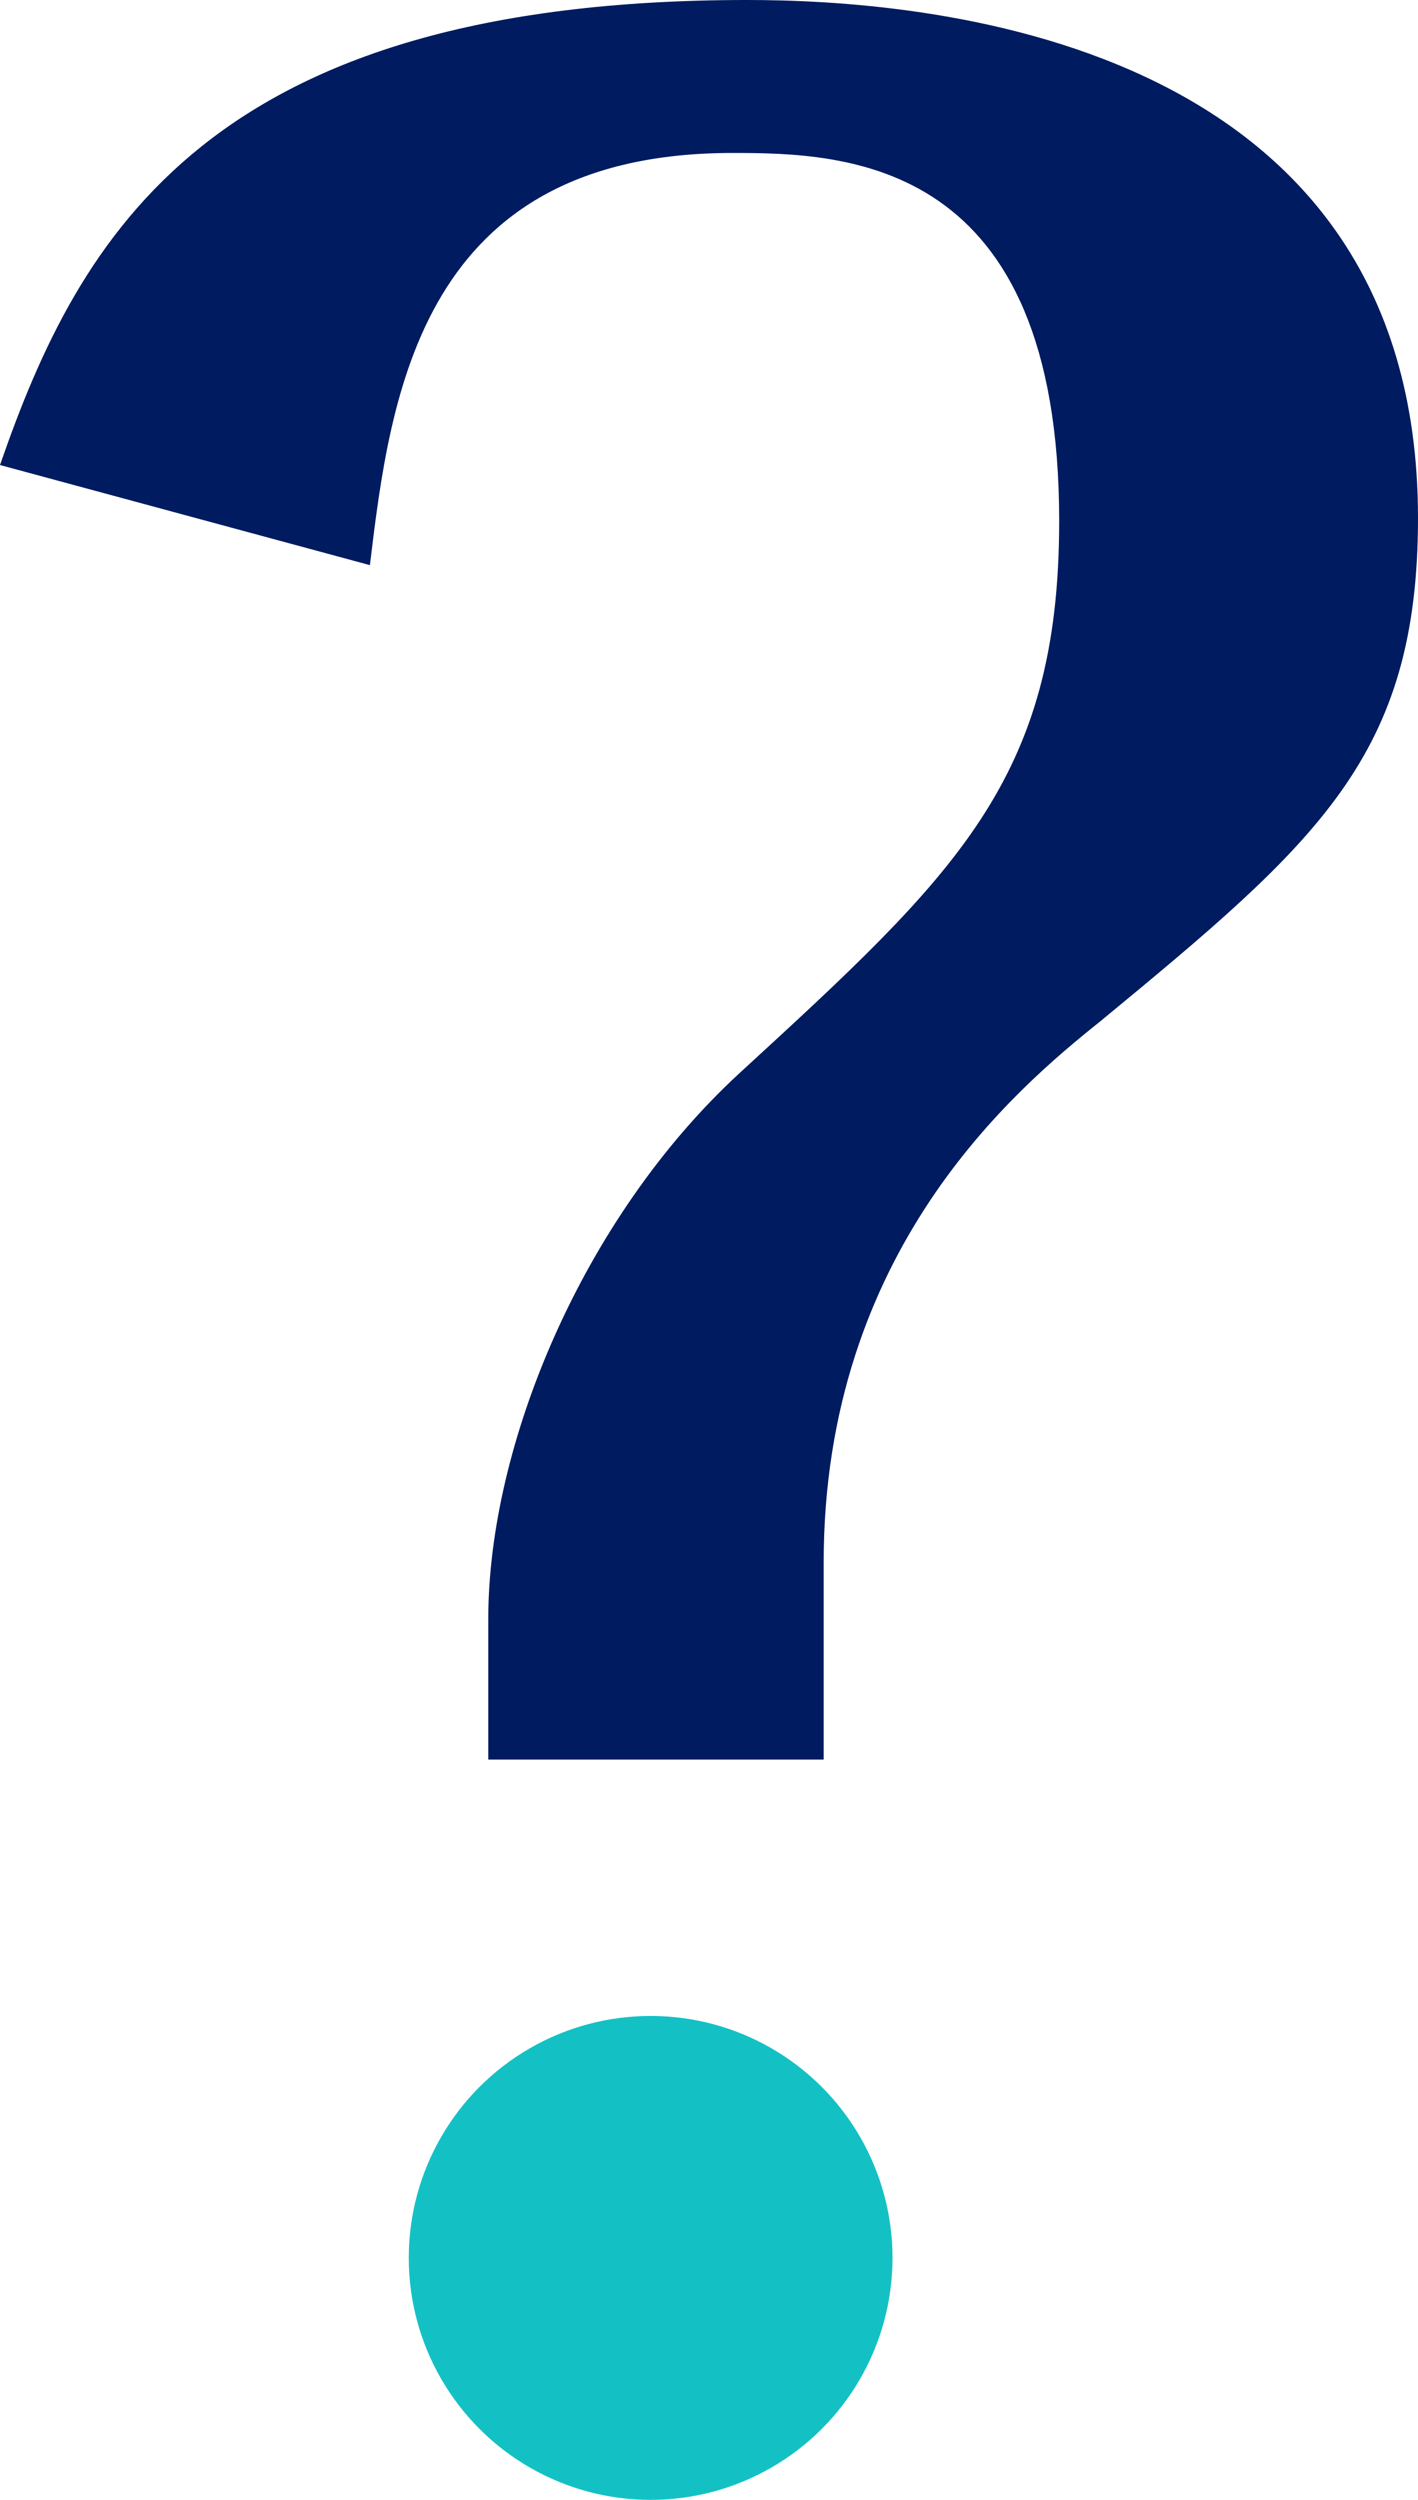
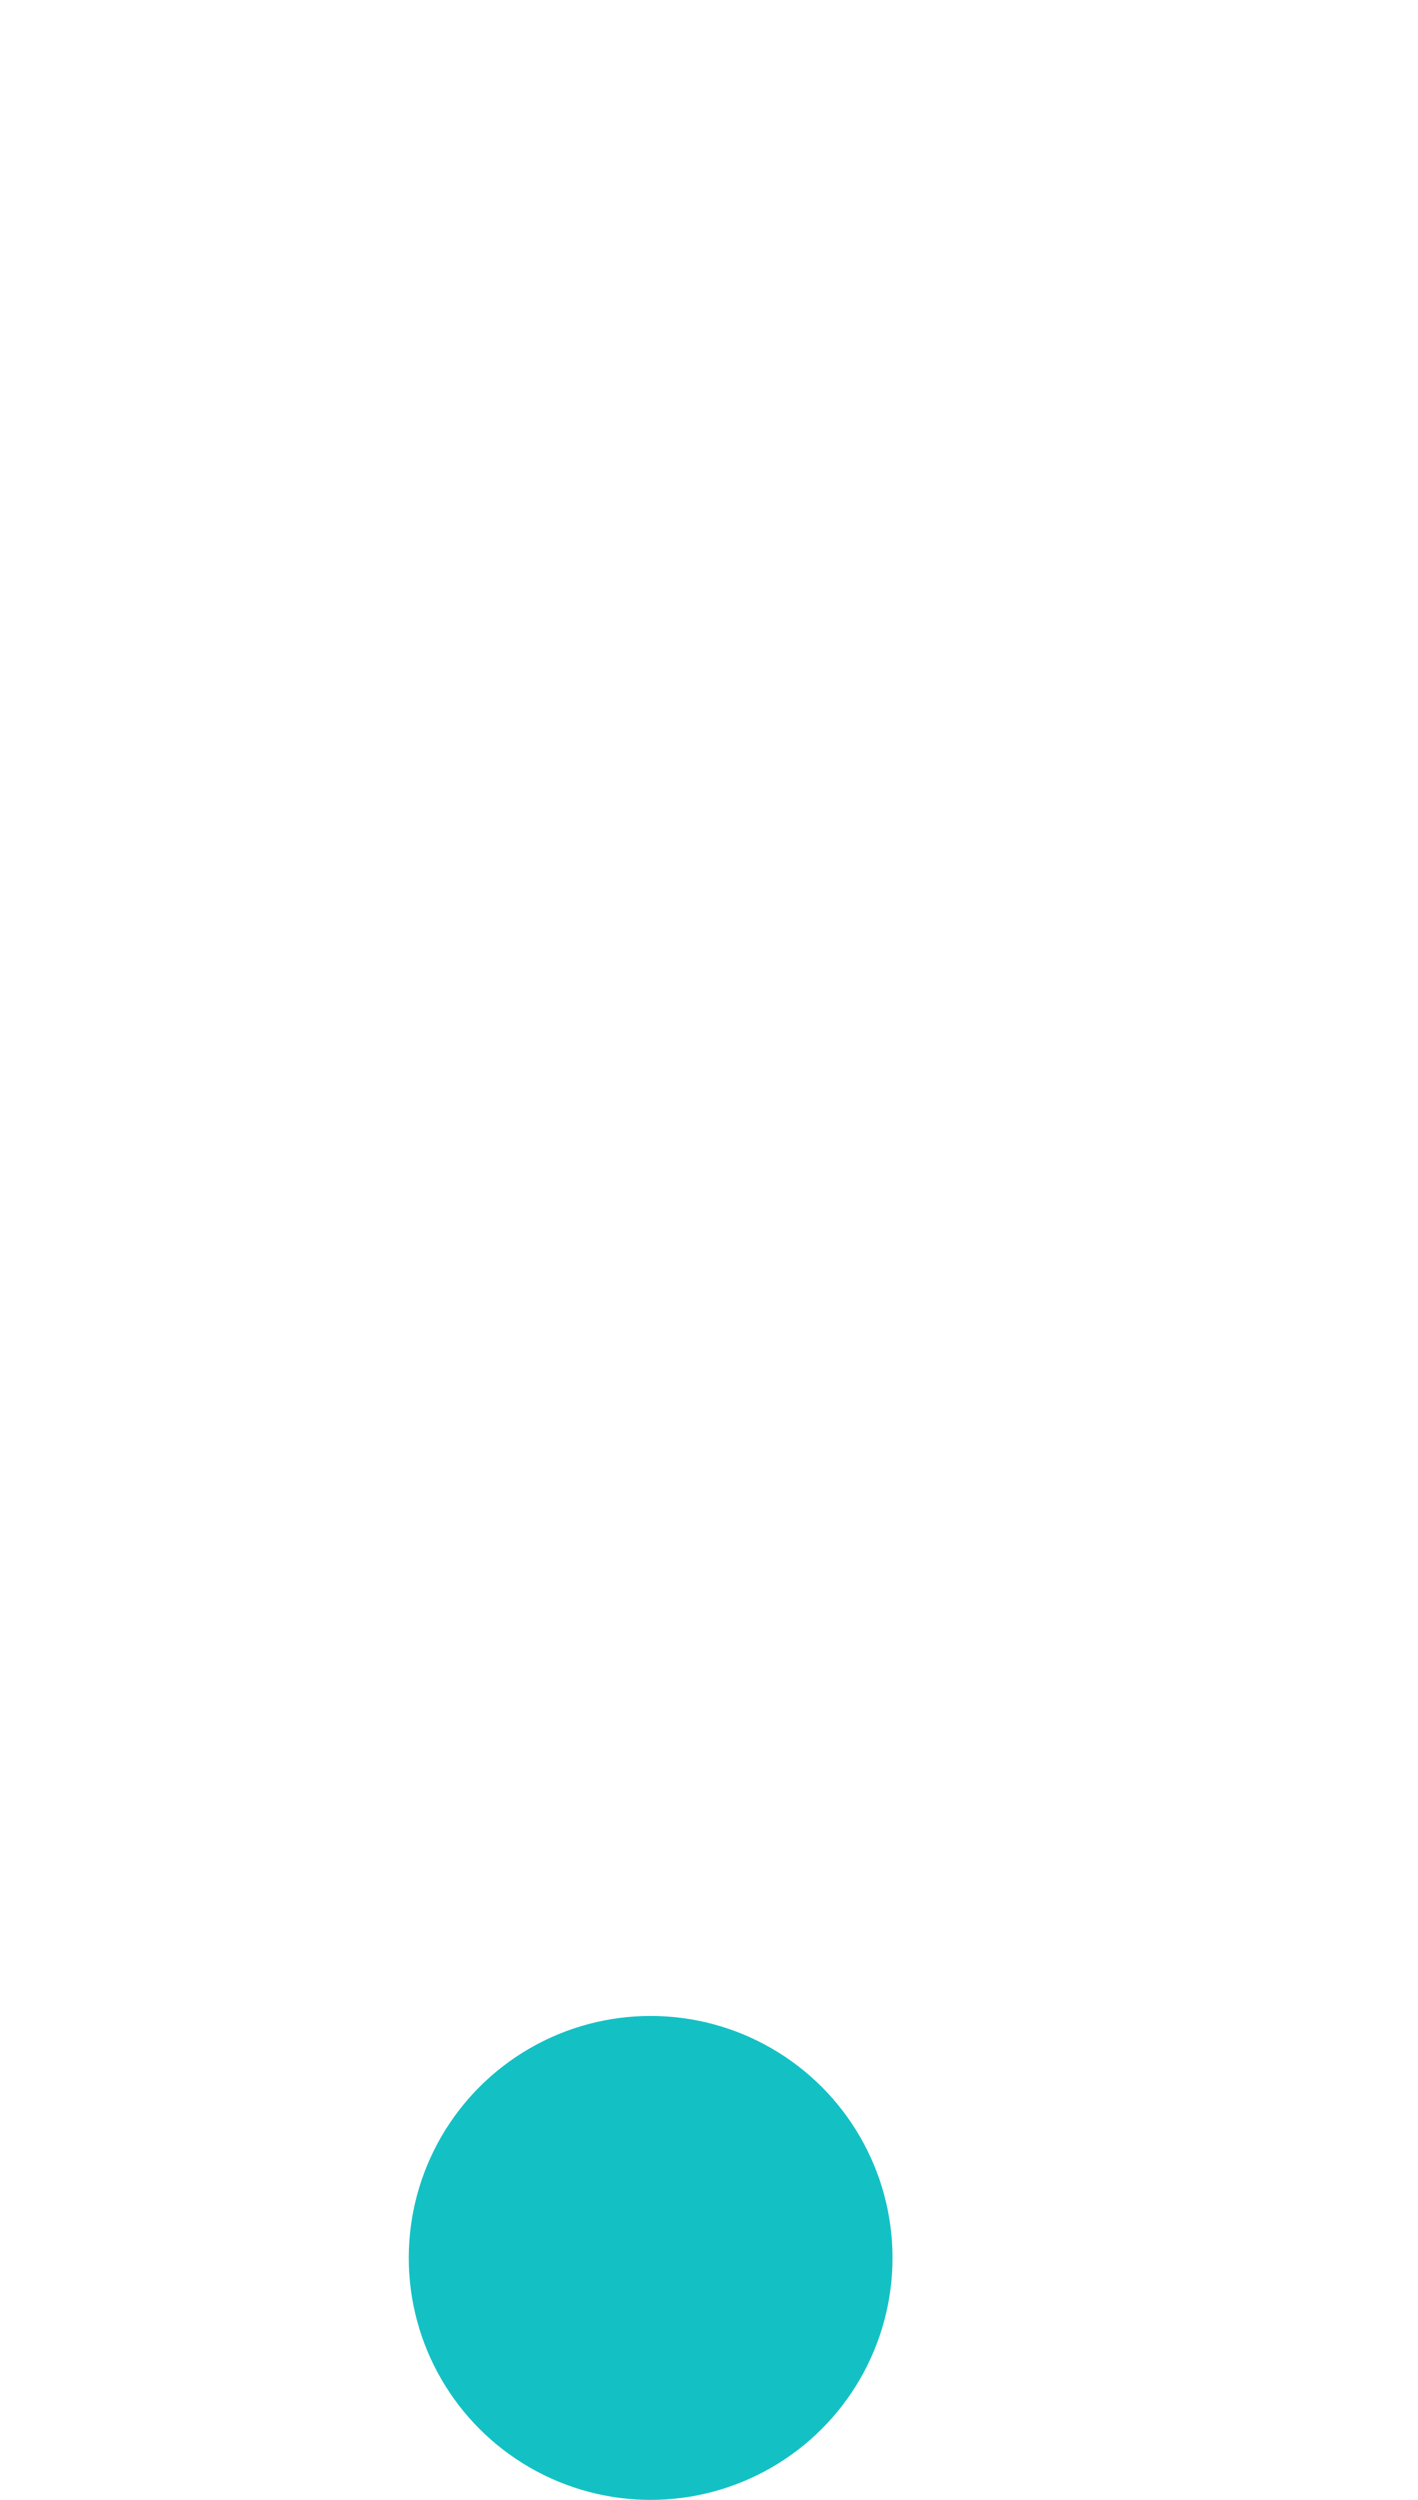
<svg xmlns="http://www.w3.org/2000/svg" viewBox="0 0 69 121.6">
  <defs>
    <style>.cls-1{fill:#001b60;}.cls-2{fill:#13c1c5;}</style>
  </defs>
  <title>logo_fukushi_fu</title>
  <g id="レイヤー_2" data-name="レイヤー 2">
    <g id="レイヤー_2-2" data-name="レイヤー 2">
-       <path class="cls-1" d="M23.76,78.74c0-8.45,4.58-19.47,12.17-26.49,10.6-9.73,15.61-14.31,15.61-26.91,0-17.61-10.31-17.9-15.89-17.9C20.47,7.44,19,19.18,18,27.49L0,22.62C3.87,11.45,10.16,0,36.36,0,44.52,0,69,1.58,69,25.2c0,11.59-4.86,15.74-15.46,24.48C49.39,53,40.08,60.85,40.08,76v9.59H23.76Z" />
      <circle class="cls-2" cx="31.66" cy="109.83" r="11.77" />
    </g>
  </g>
</svg>